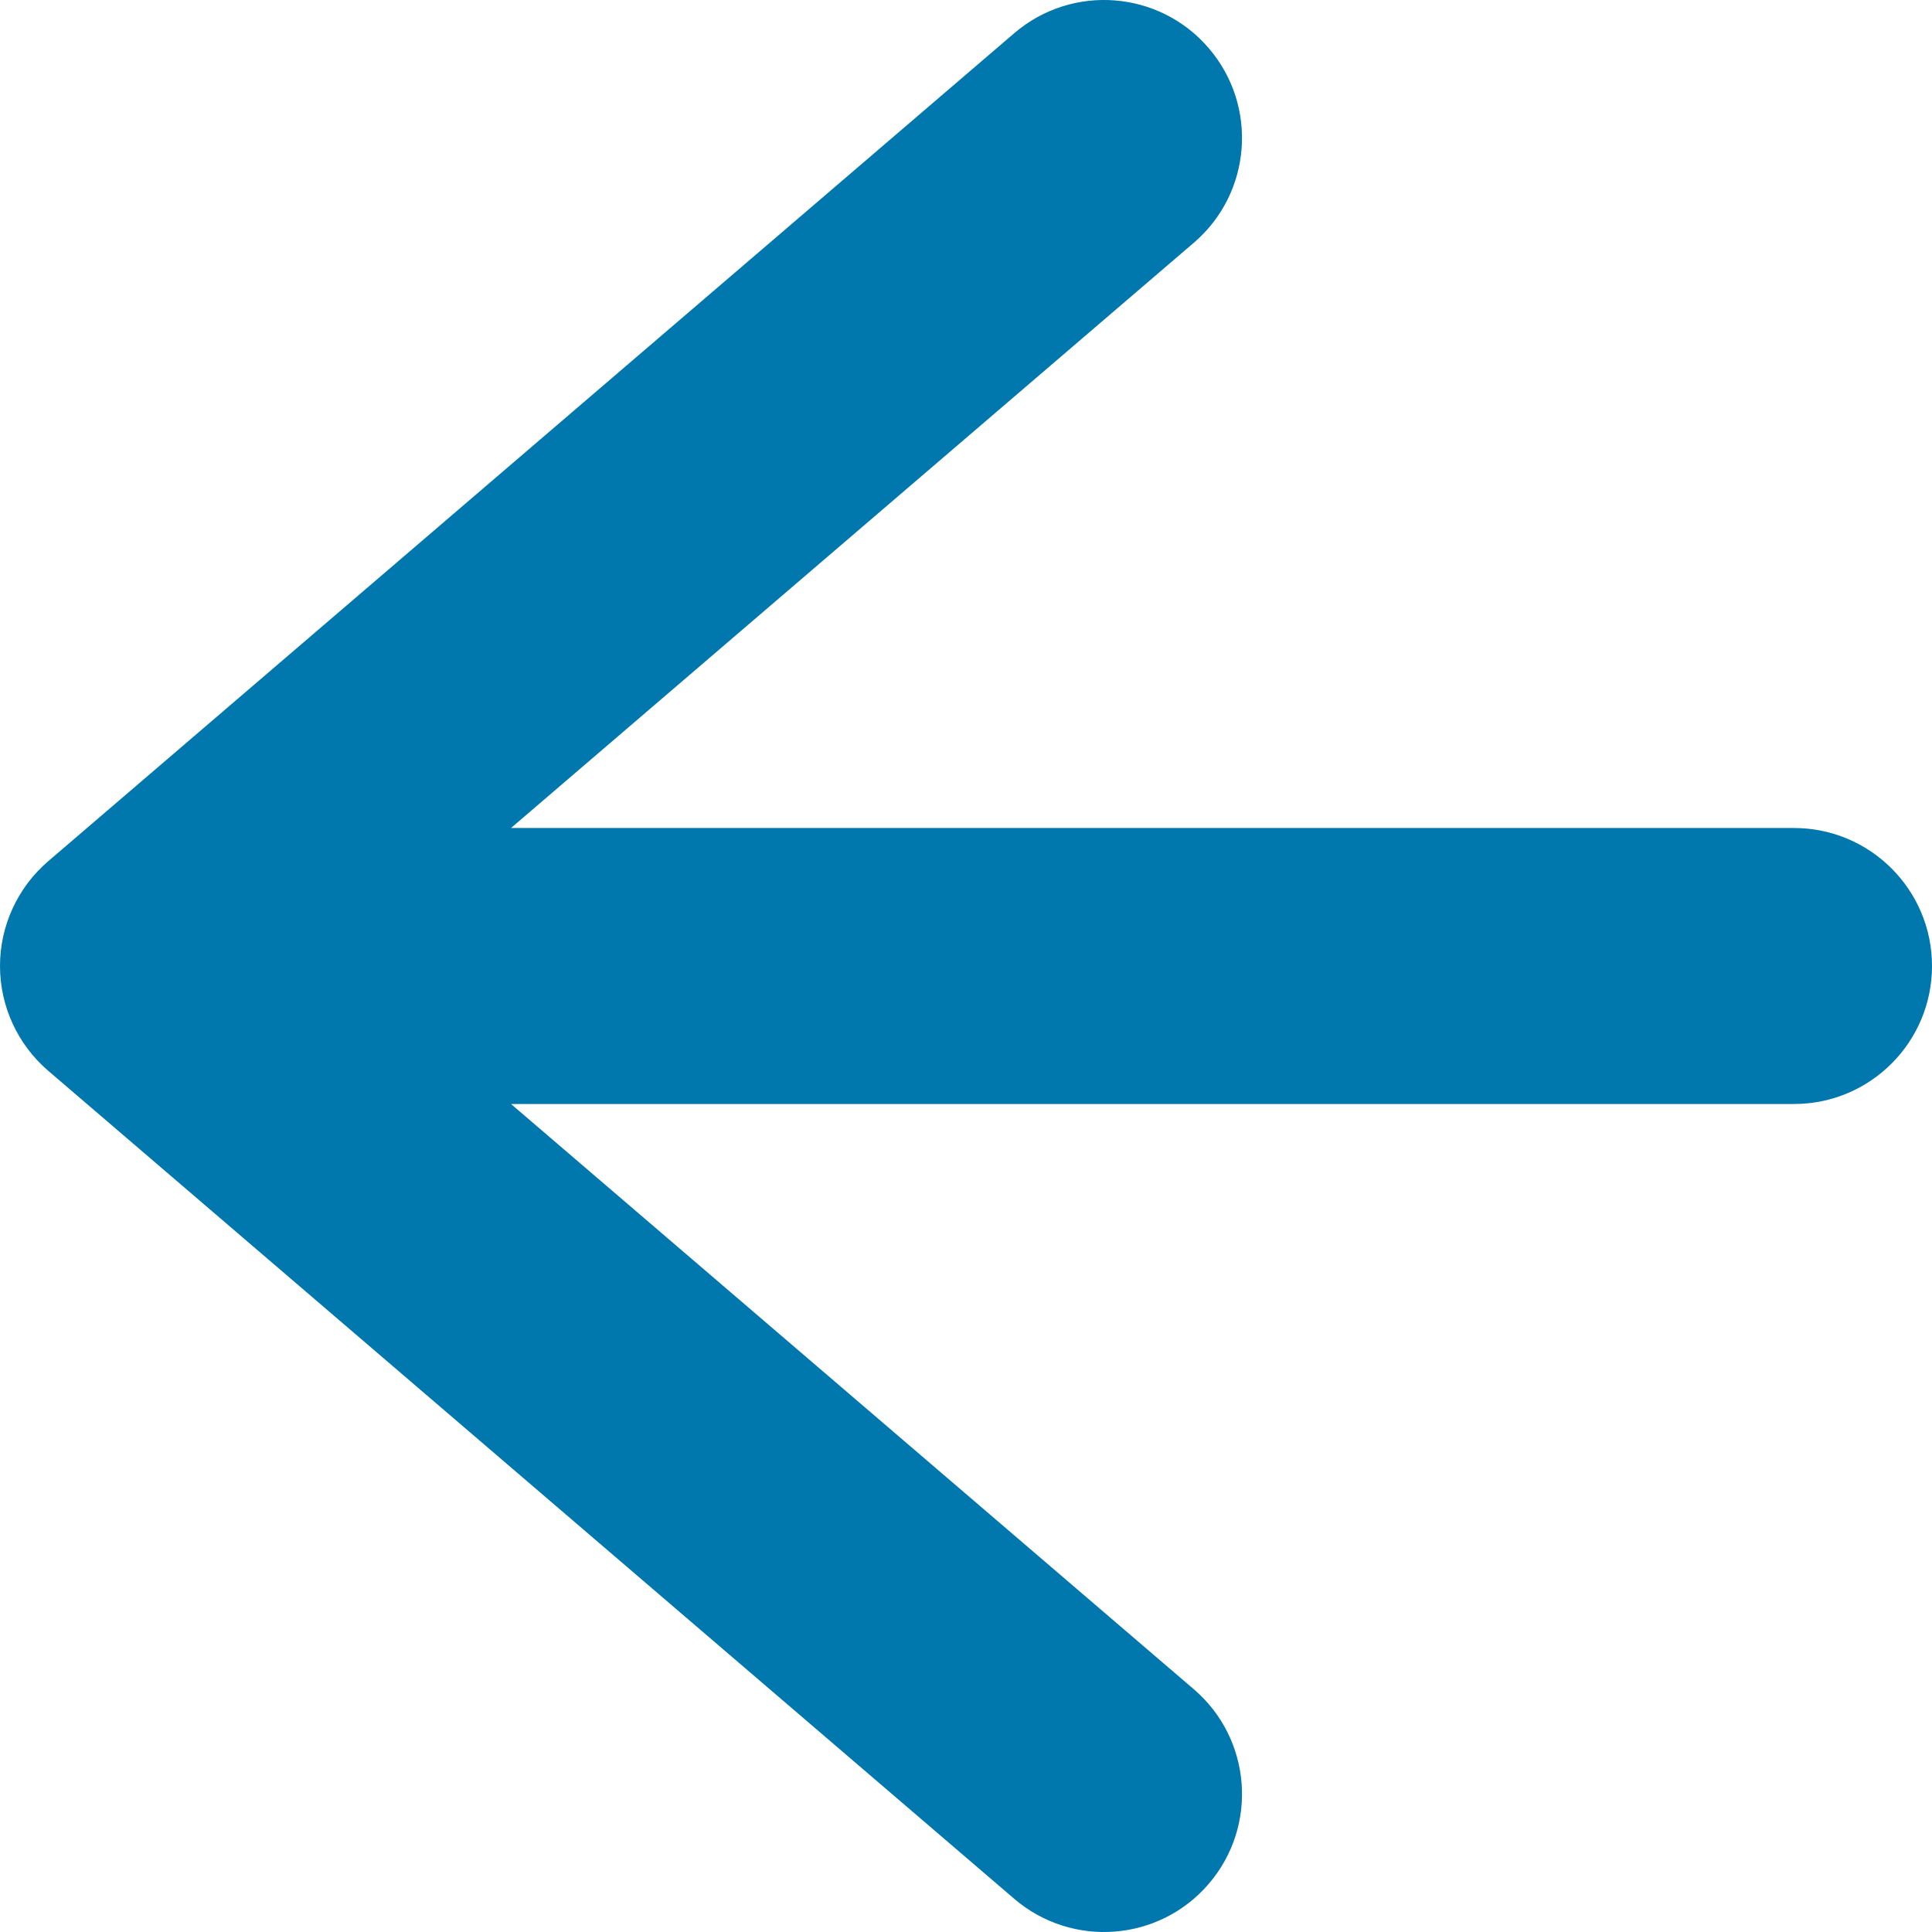
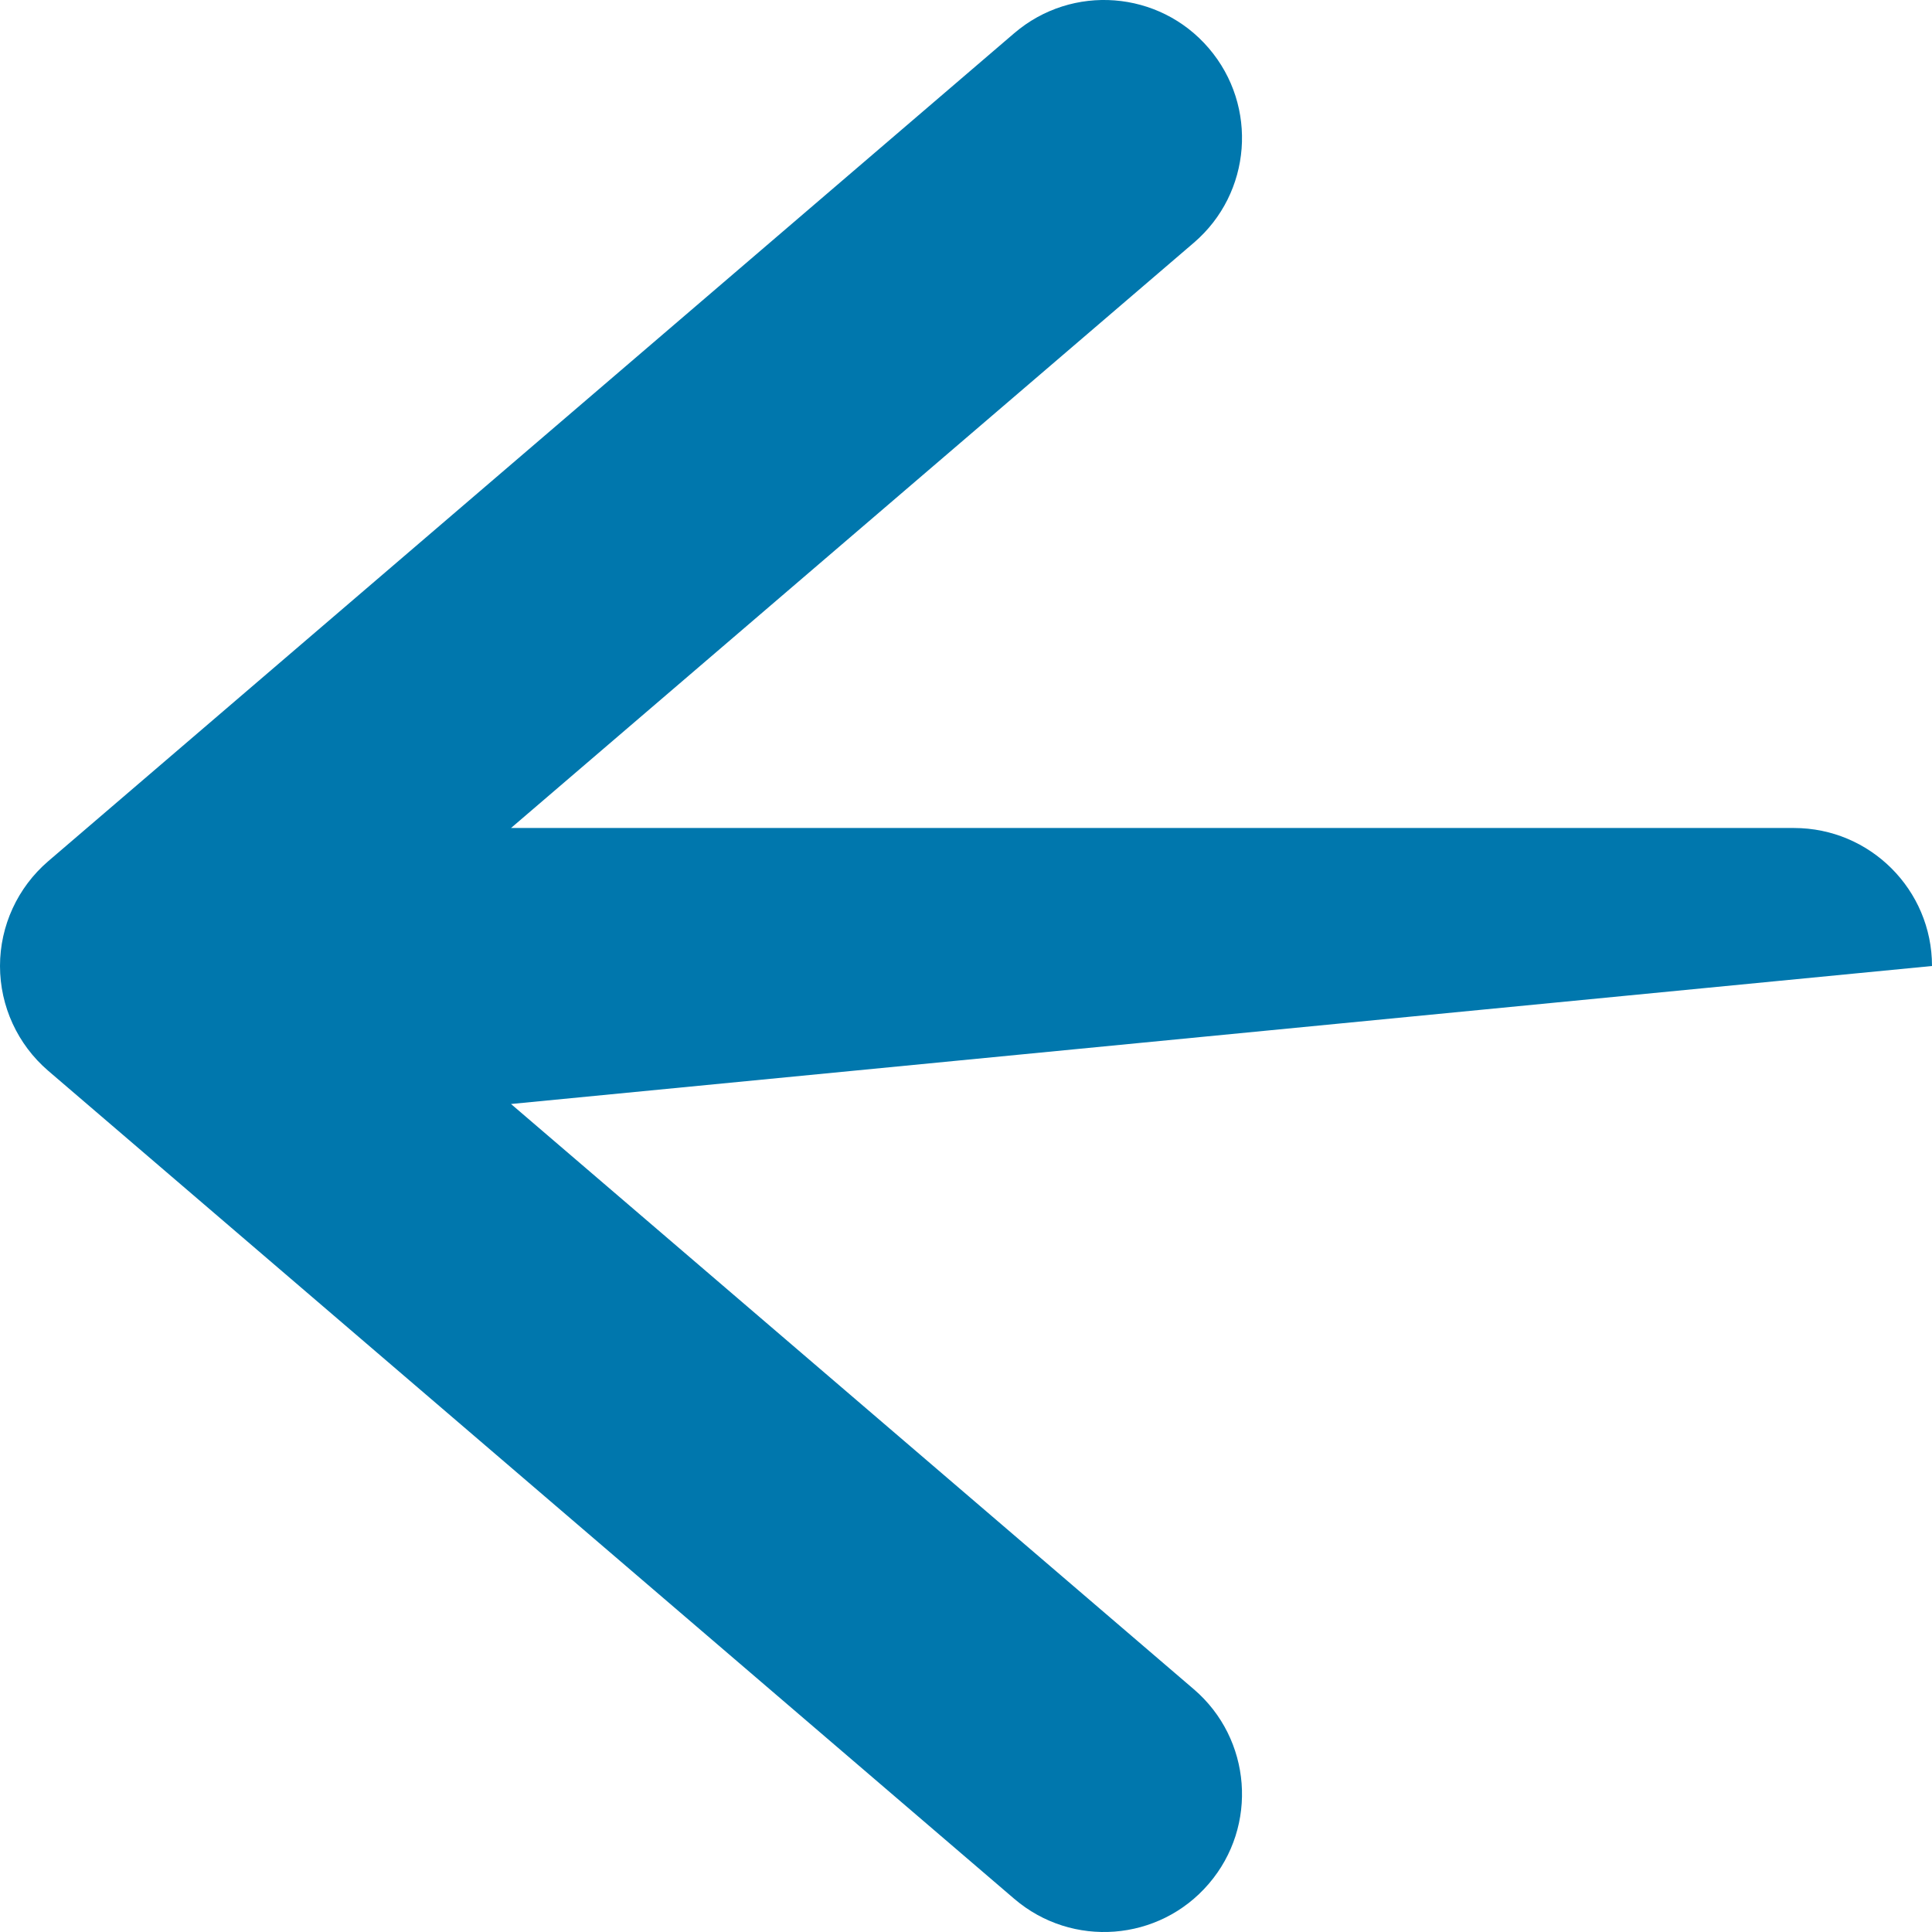
<svg xmlns="http://www.w3.org/2000/svg" width="14" height="14" viewBox="0 0 14 14" fill="none">
-   <path fill-rule="evenodd" clip-rule="evenodd" d="M7.349 0.241C7.769 -0.119 8.4 -0.07 8.759 0.349C9.119 0.769 9.07 1.4 8.651 1.759L3.703 6L13 6C13.552 6 14 6.448 14 7C14 7.552 13.552 8 13 8L3.703 8L8.651 12.241C9.07 12.6 9.119 13.232 8.759 13.651C8.4 14.07 7.769 14.119 7.349 13.759L0.349 7.759C0.128 7.569 0 7.292 0 7C0 6.708 0.128 6.431 0.349 6.241L7.349 0.241Z" fill="#0077AD" />
+   <path fill-rule="evenodd" clip-rule="evenodd" d="M7.349 0.241C7.769 -0.119 8.4 -0.07 8.759 0.349C9.119 0.769 9.07 1.4 8.651 1.759L3.703 6L13 6C13.552 6 14 6.448 14 7L3.703 8L8.651 12.241C9.07 12.6 9.119 13.232 8.759 13.651C8.4 14.07 7.769 14.119 7.349 13.759L0.349 7.759C0.128 7.569 0 7.292 0 7C0 6.708 0.128 6.431 0.349 6.241L7.349 0.241Z" fill="#0077AD" />
</svg>